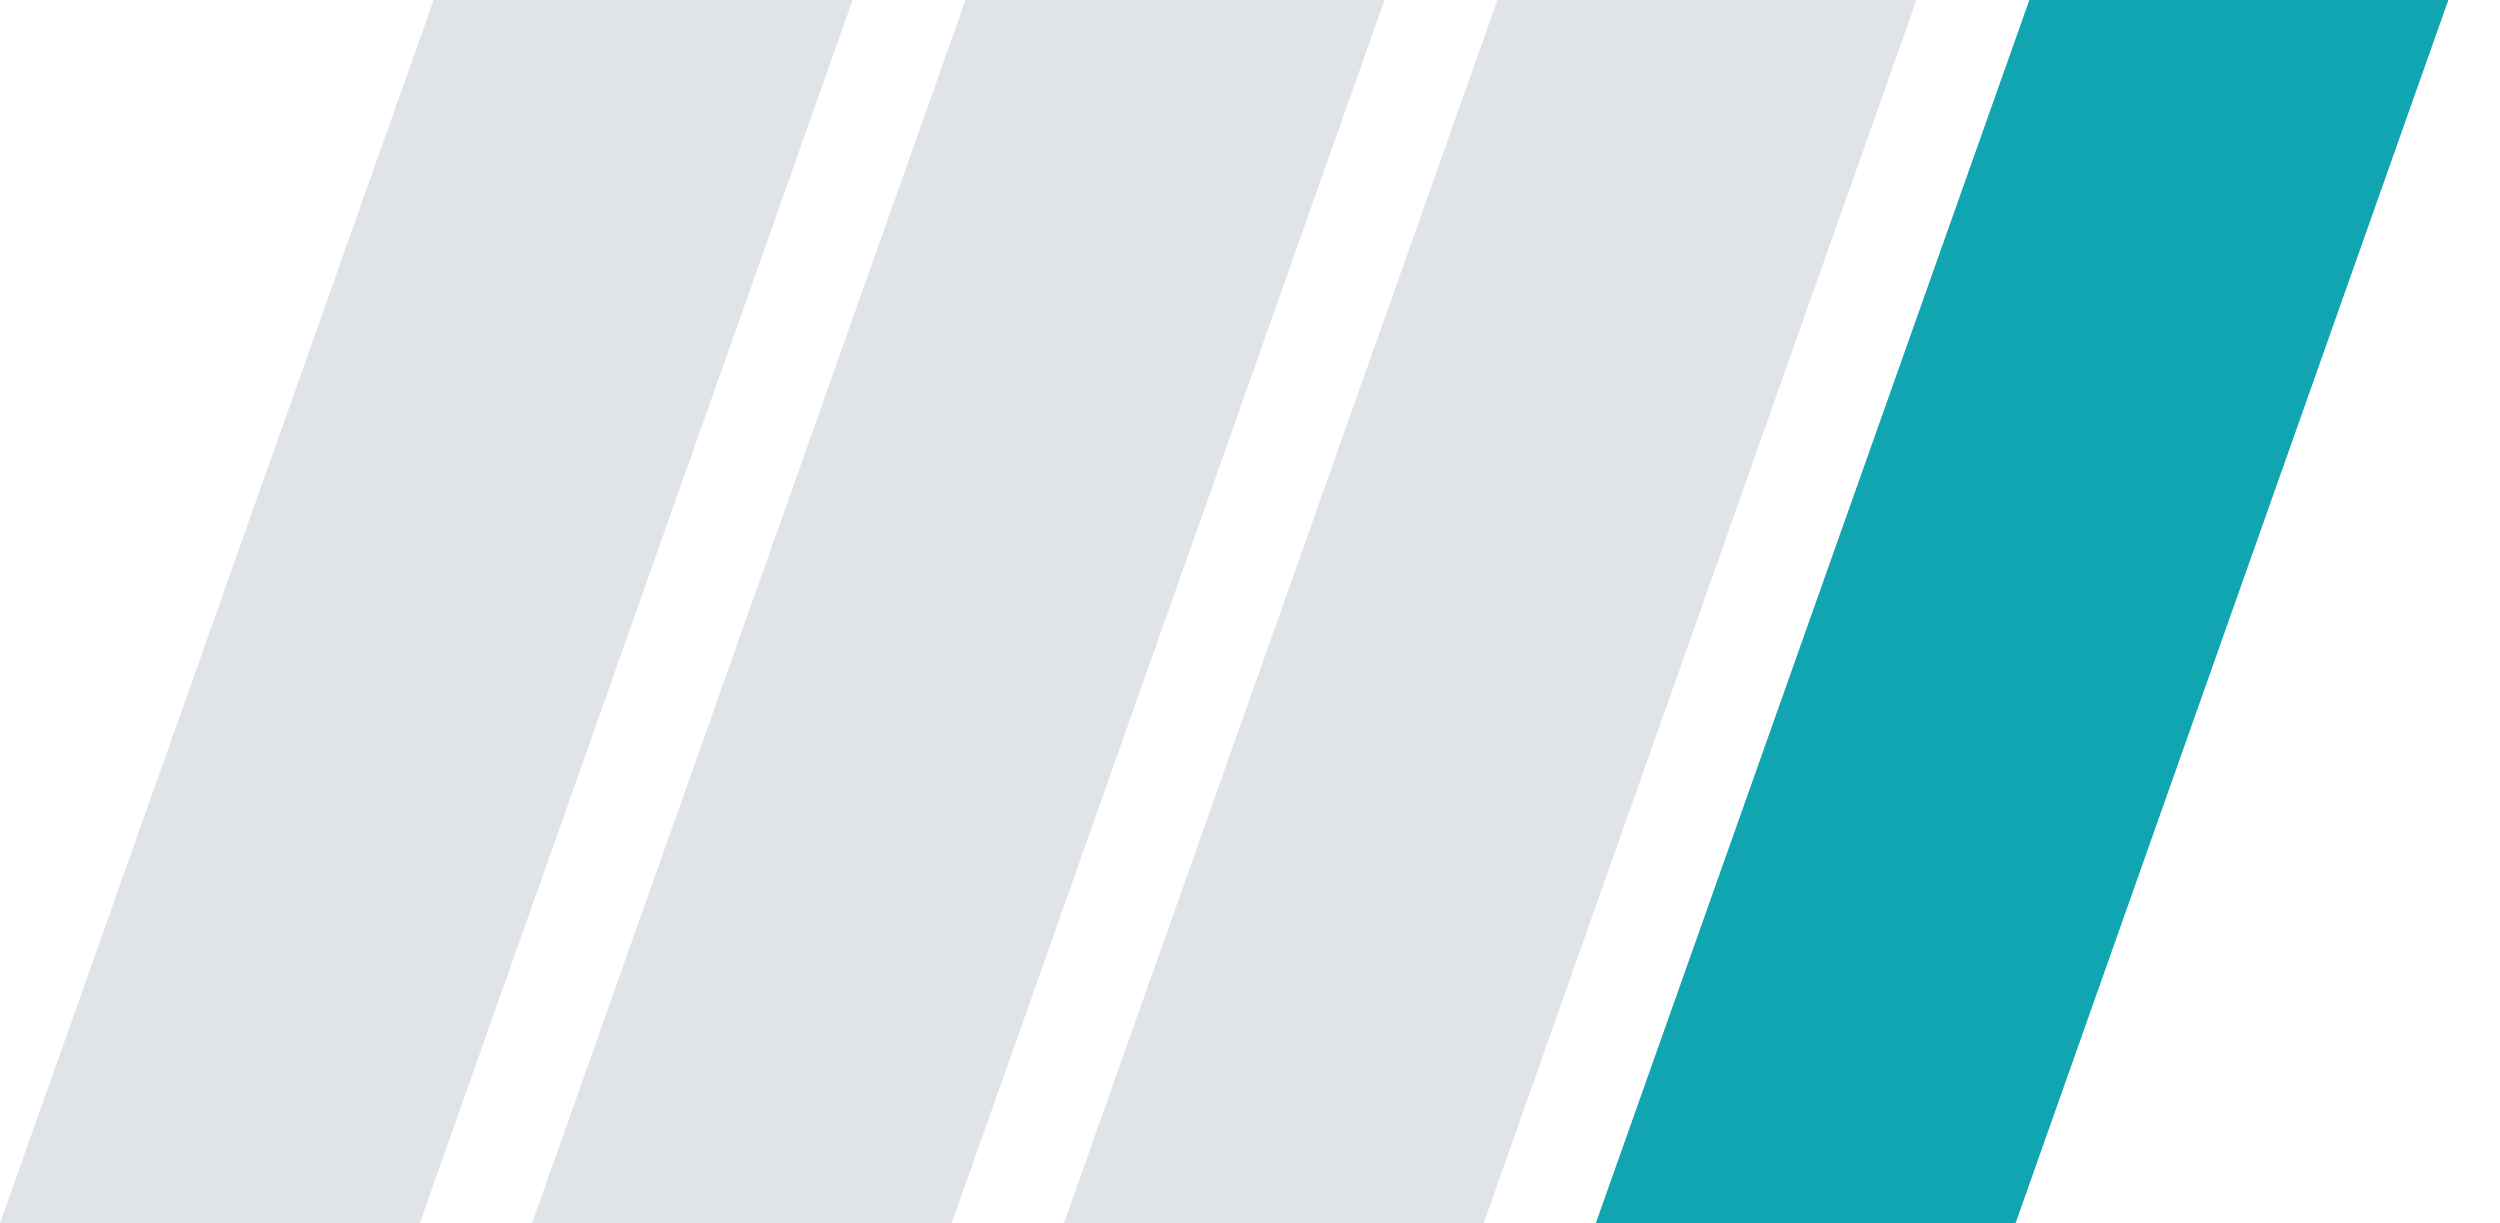
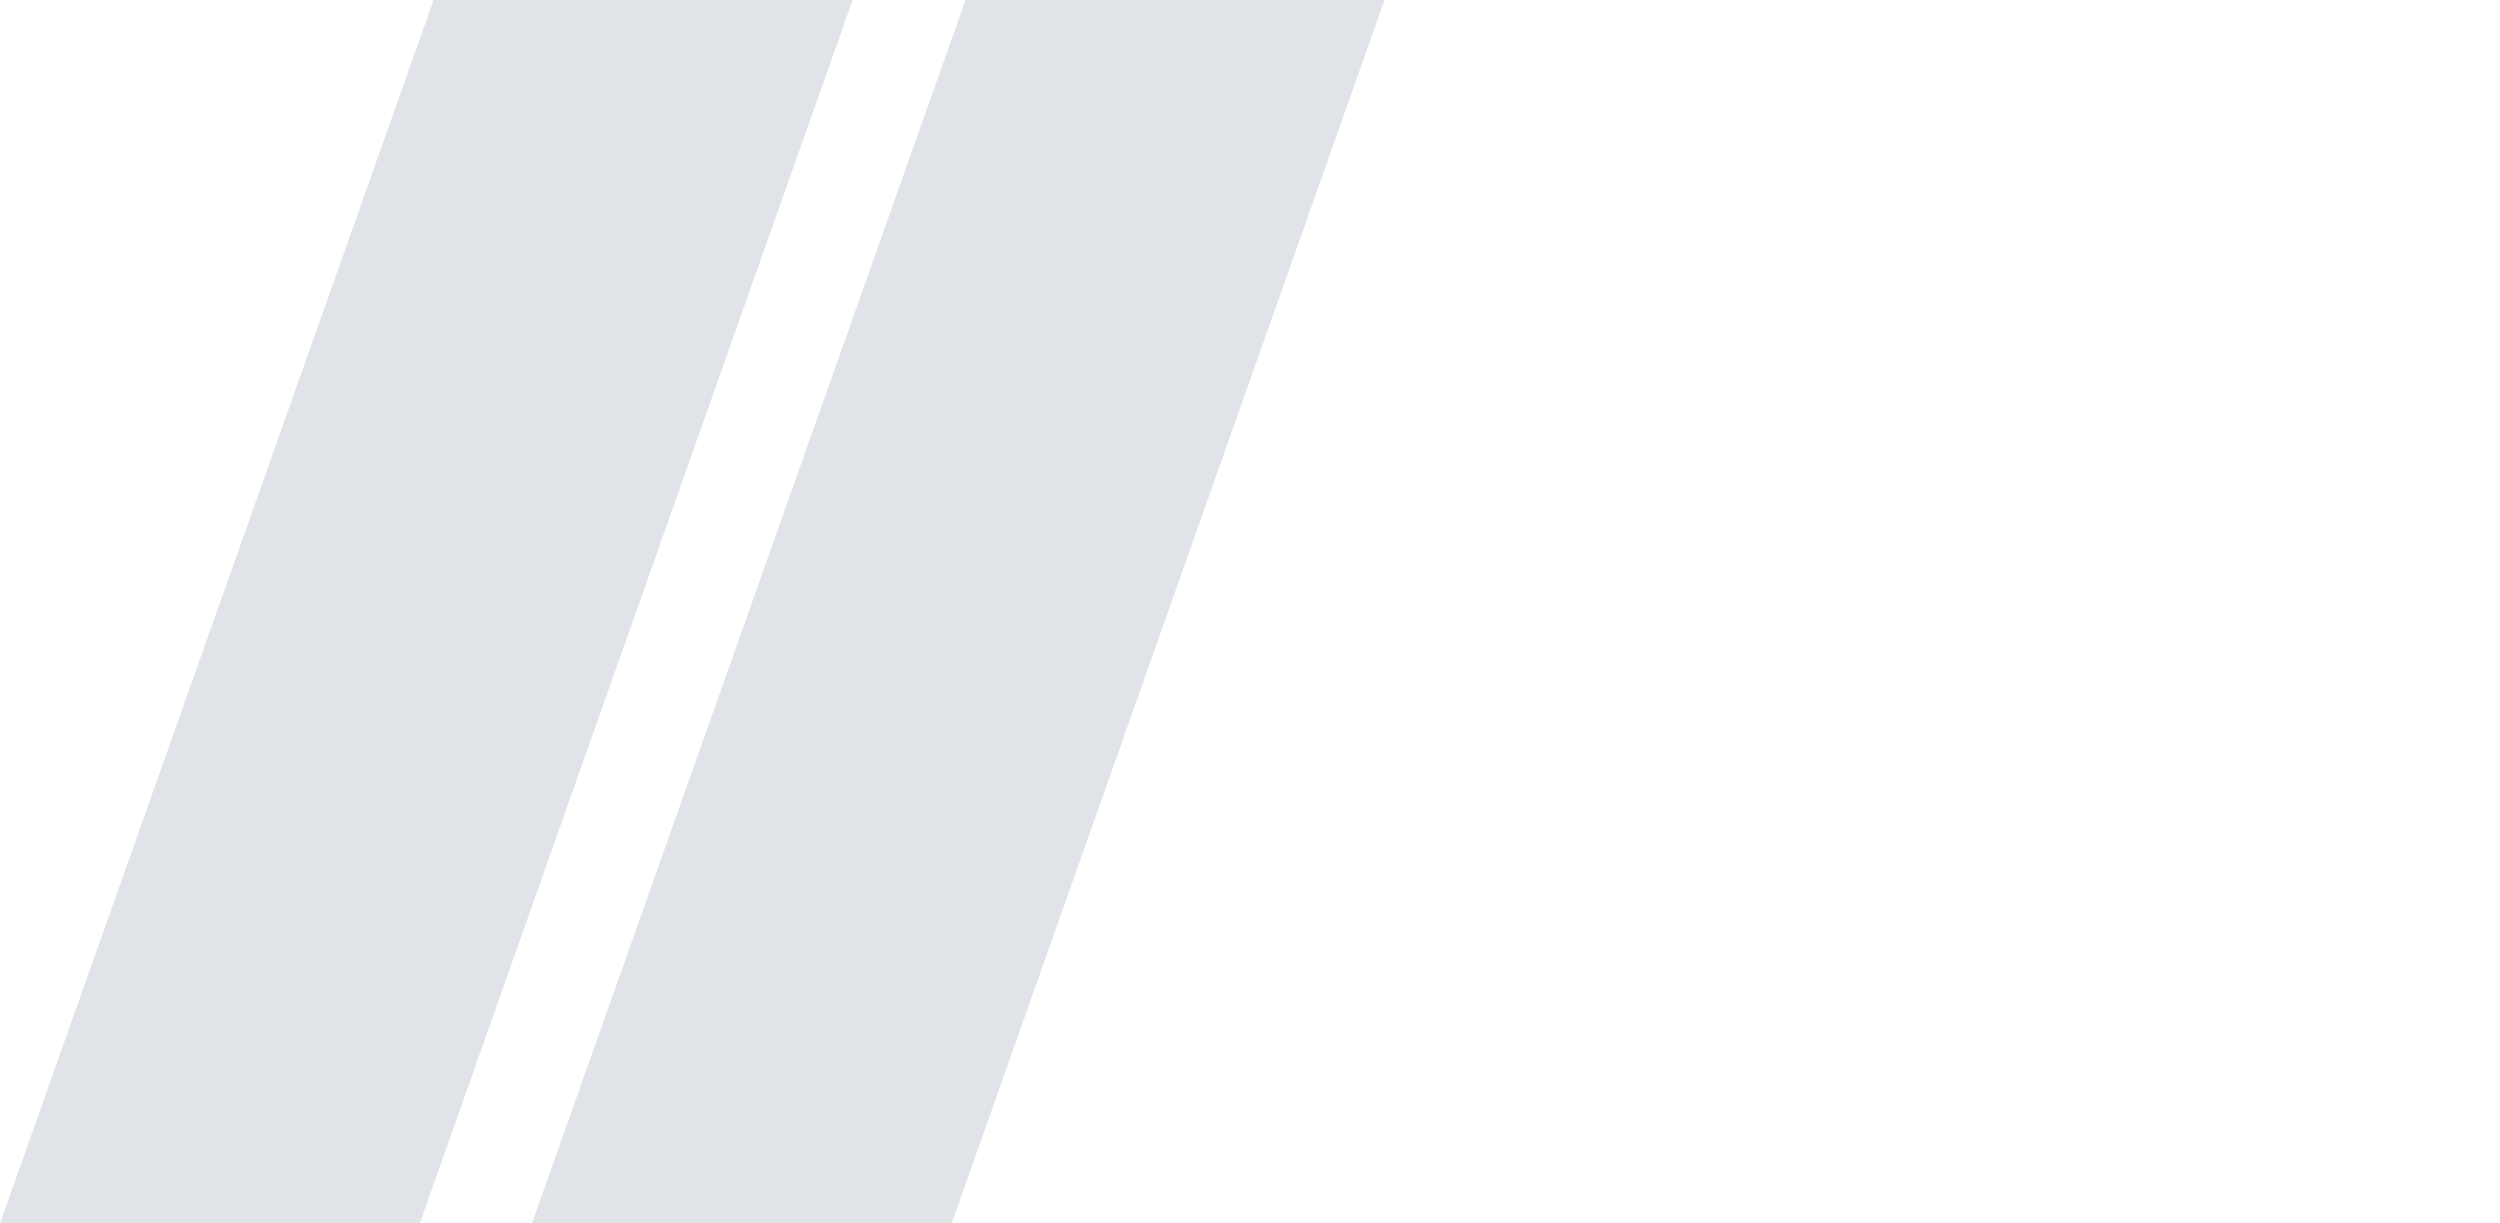
<svg xmlns="http://www.w3.org/2000/svg" width="47" height="23" viewBox="0 0 47 23" fill="none">
  <path fill-rule="evenodd" clip-rule="evenodd" d="M0 23L8.152 8.04182e-07H16.029L7.891 23H0Z" fill="#E0E3E8" />
  <path fill-rule="evenodd" clip-rule="evenodd" d="M10 23L18.152 8.04182e-07H26.029L17.891 23H10Z" fill="#E0E3E8" />
-   <path fill-rule="evenodd" clip-rule="evenodd" d="M20 23L28.152 8.04182e-07H36.029L27.891 23H20Z" fill="#E0E3E8" />
-   <path fill-rule="evenodd" clip-rule="evenodd" d="M30 23L38.152 0H46.029L37.891 23H30Z" fill="#11A5B2" />
</svg>